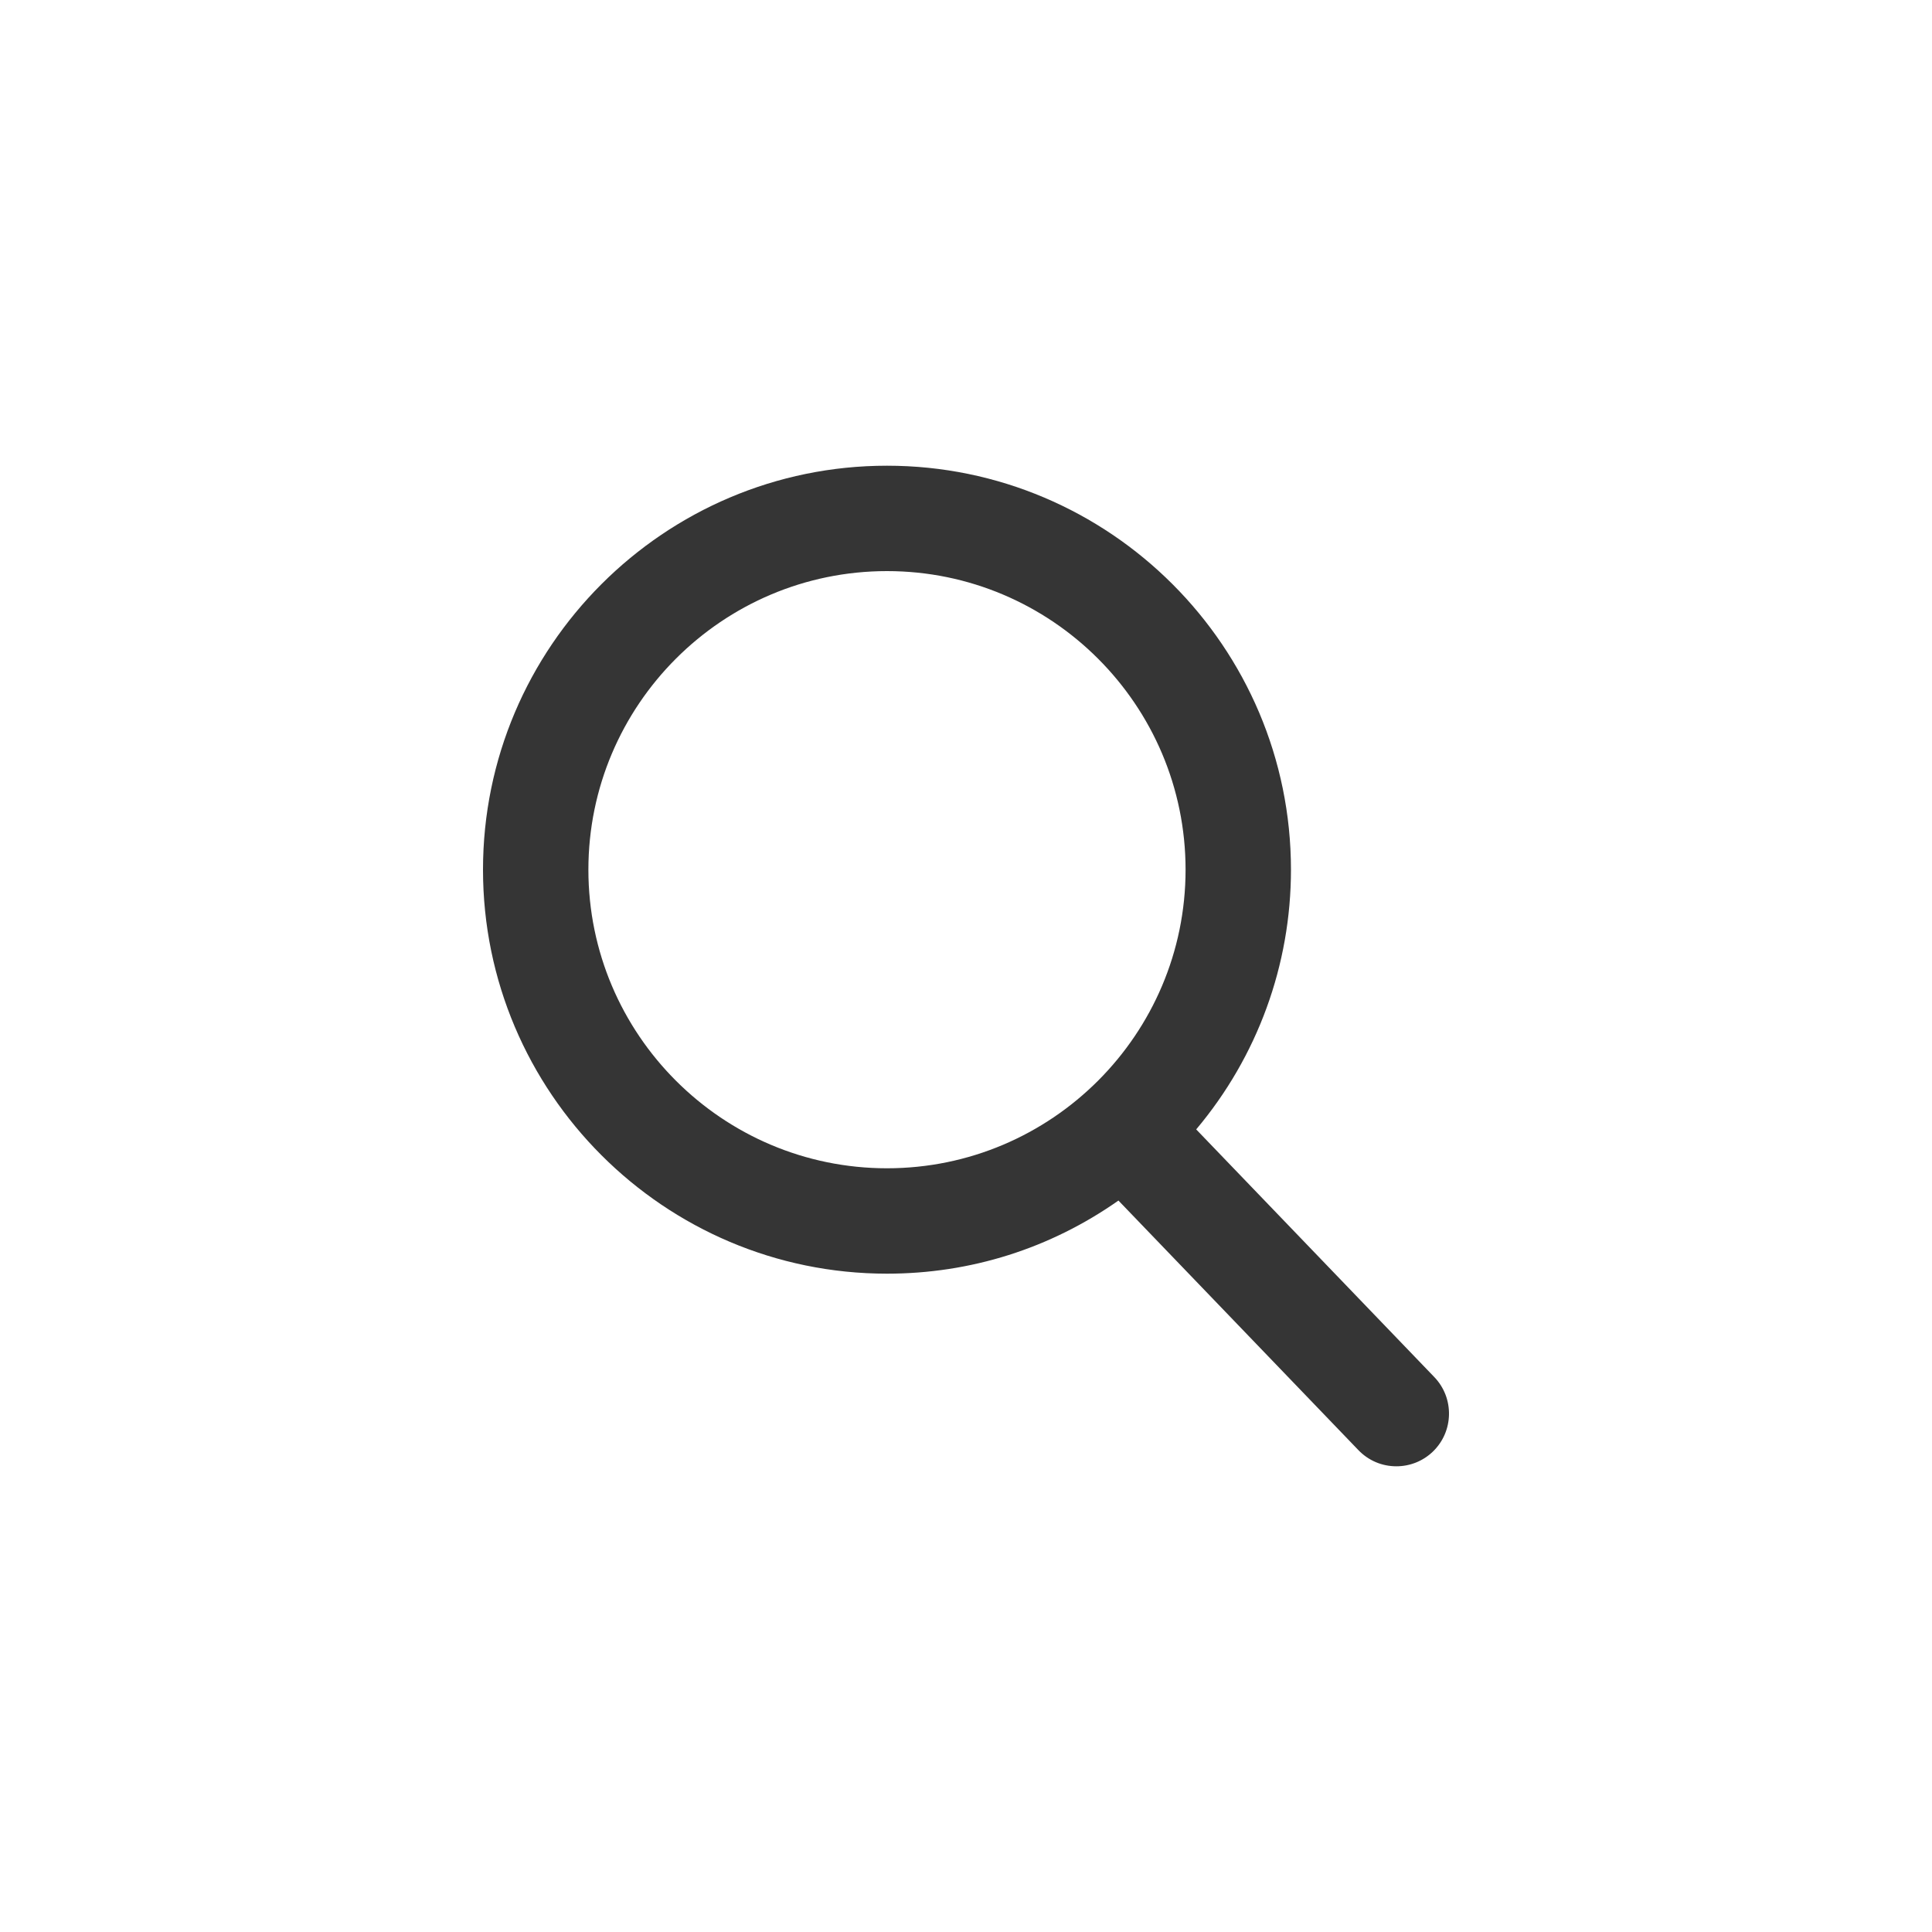
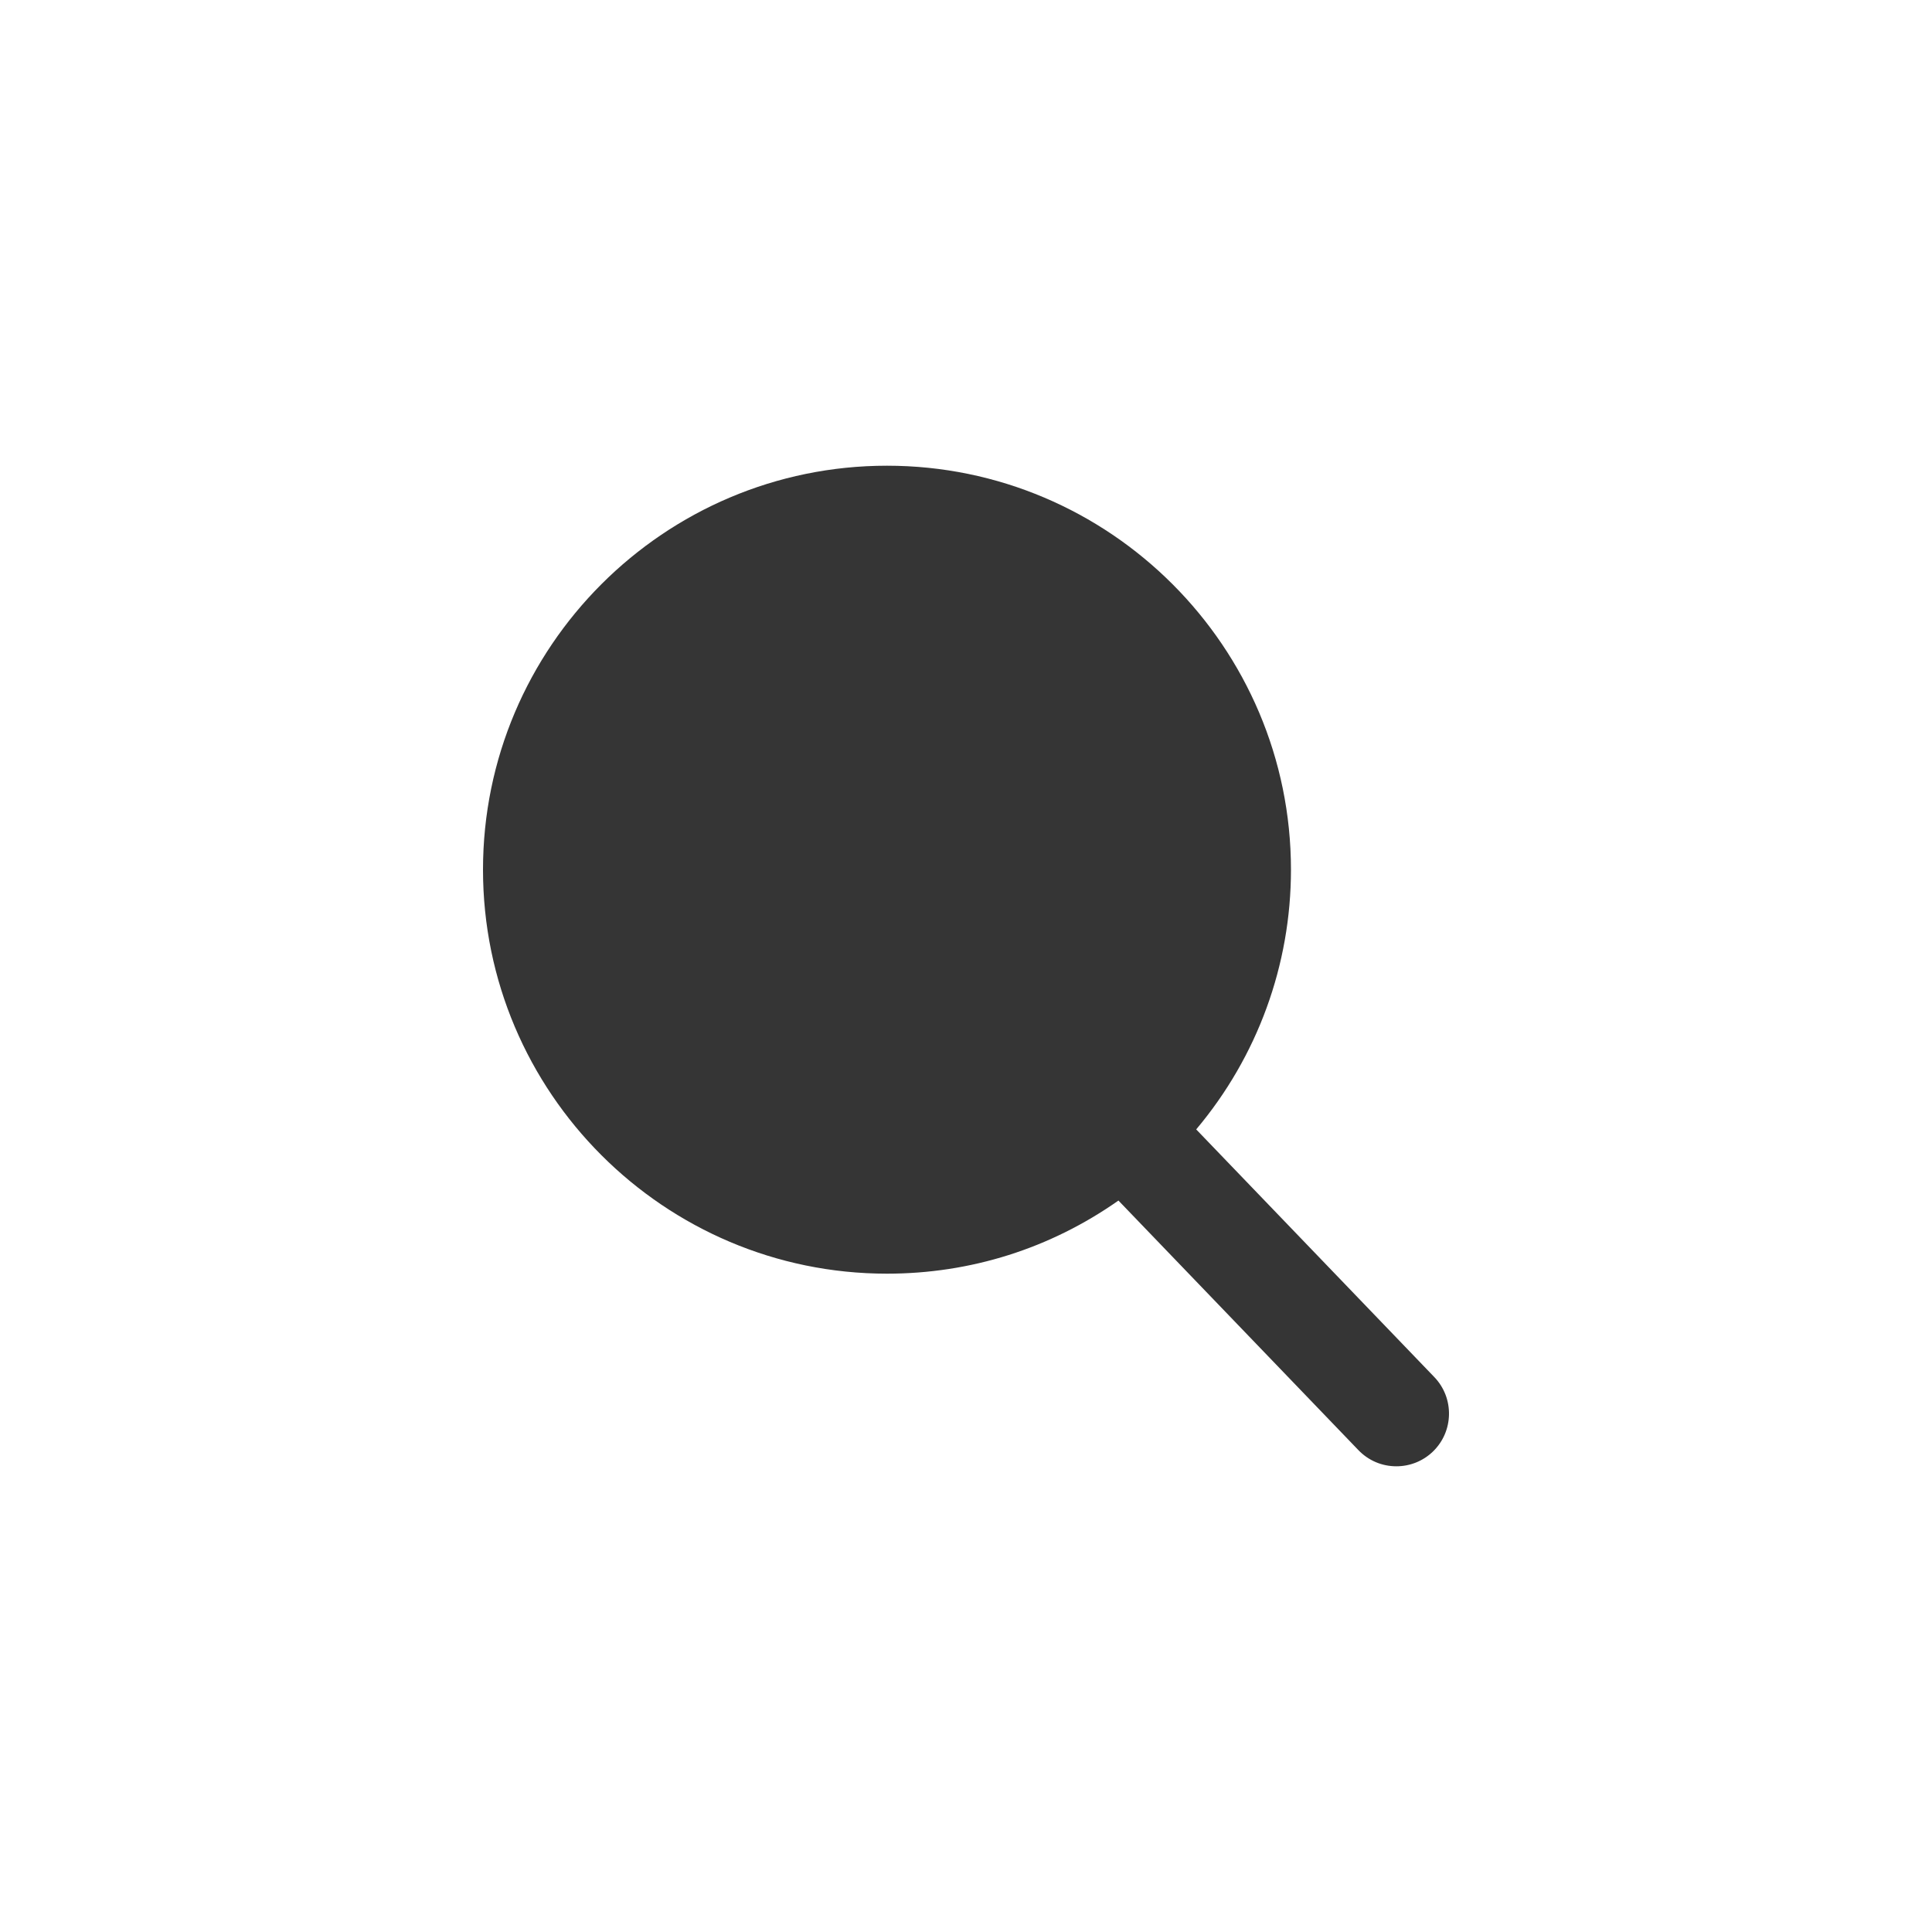
<svg xmlns="http://www.w3.org/2000/svg" width="40" height="40" version="1.1" viewBox="0 0 40 40" xml:space="preserve">
-   <path d="m29.696 28.511-4.93-5.128c1.268-1.507 1.962-3.403 1.962-5.377 0-4.612-3.752-8.364-8.364-8.364-4.612 0-8.364 3.752-8.364 8.364s3.752 8.364 8.364 8.364c1.731 0 3.381-0.522 4.792-1.514l4.968 5.167c0.208 0.216 0.487 0.335 0.786 0.335 0.283 0 0.552-0.108 0.756-0.304 0.433-0.417 0.447-1.109 0.03-1.543zm-11.332-16.687c3.409 0 6.182 2.773 6.182 6.182 0 3.409-2.773 6.182-6.182 6.182-3.409 0-6.182-2.773-6.182-6.182 0-3.409 2.773-6.182 6.182-6.182z" fill="#333" fill-opacity=".985" stroke-width=".364" />
+   <path d="m29.696 28.511-4.93-5.128c1.268-1.507 1.962-3.403 1.962-5.377 0-4.612-3.752-8.364-8.364-8.364-4.612 0-8.364 3.752-8.364 8.364s3.752 8.364 8.364 8.364c1.731 0 3.381-0.522 4.792-1.514l4.968 5.167c0.208 0.216 0.487 0.335 0.786 0.335 0.283 0 0.552-0.108 0.756-0.304 0.433-0.417 0.447-1.109 0.03-1.543zm-11.332-16.687z" fill="#333" fill-opacity=".985" stroke-width=".364" />
</svg>